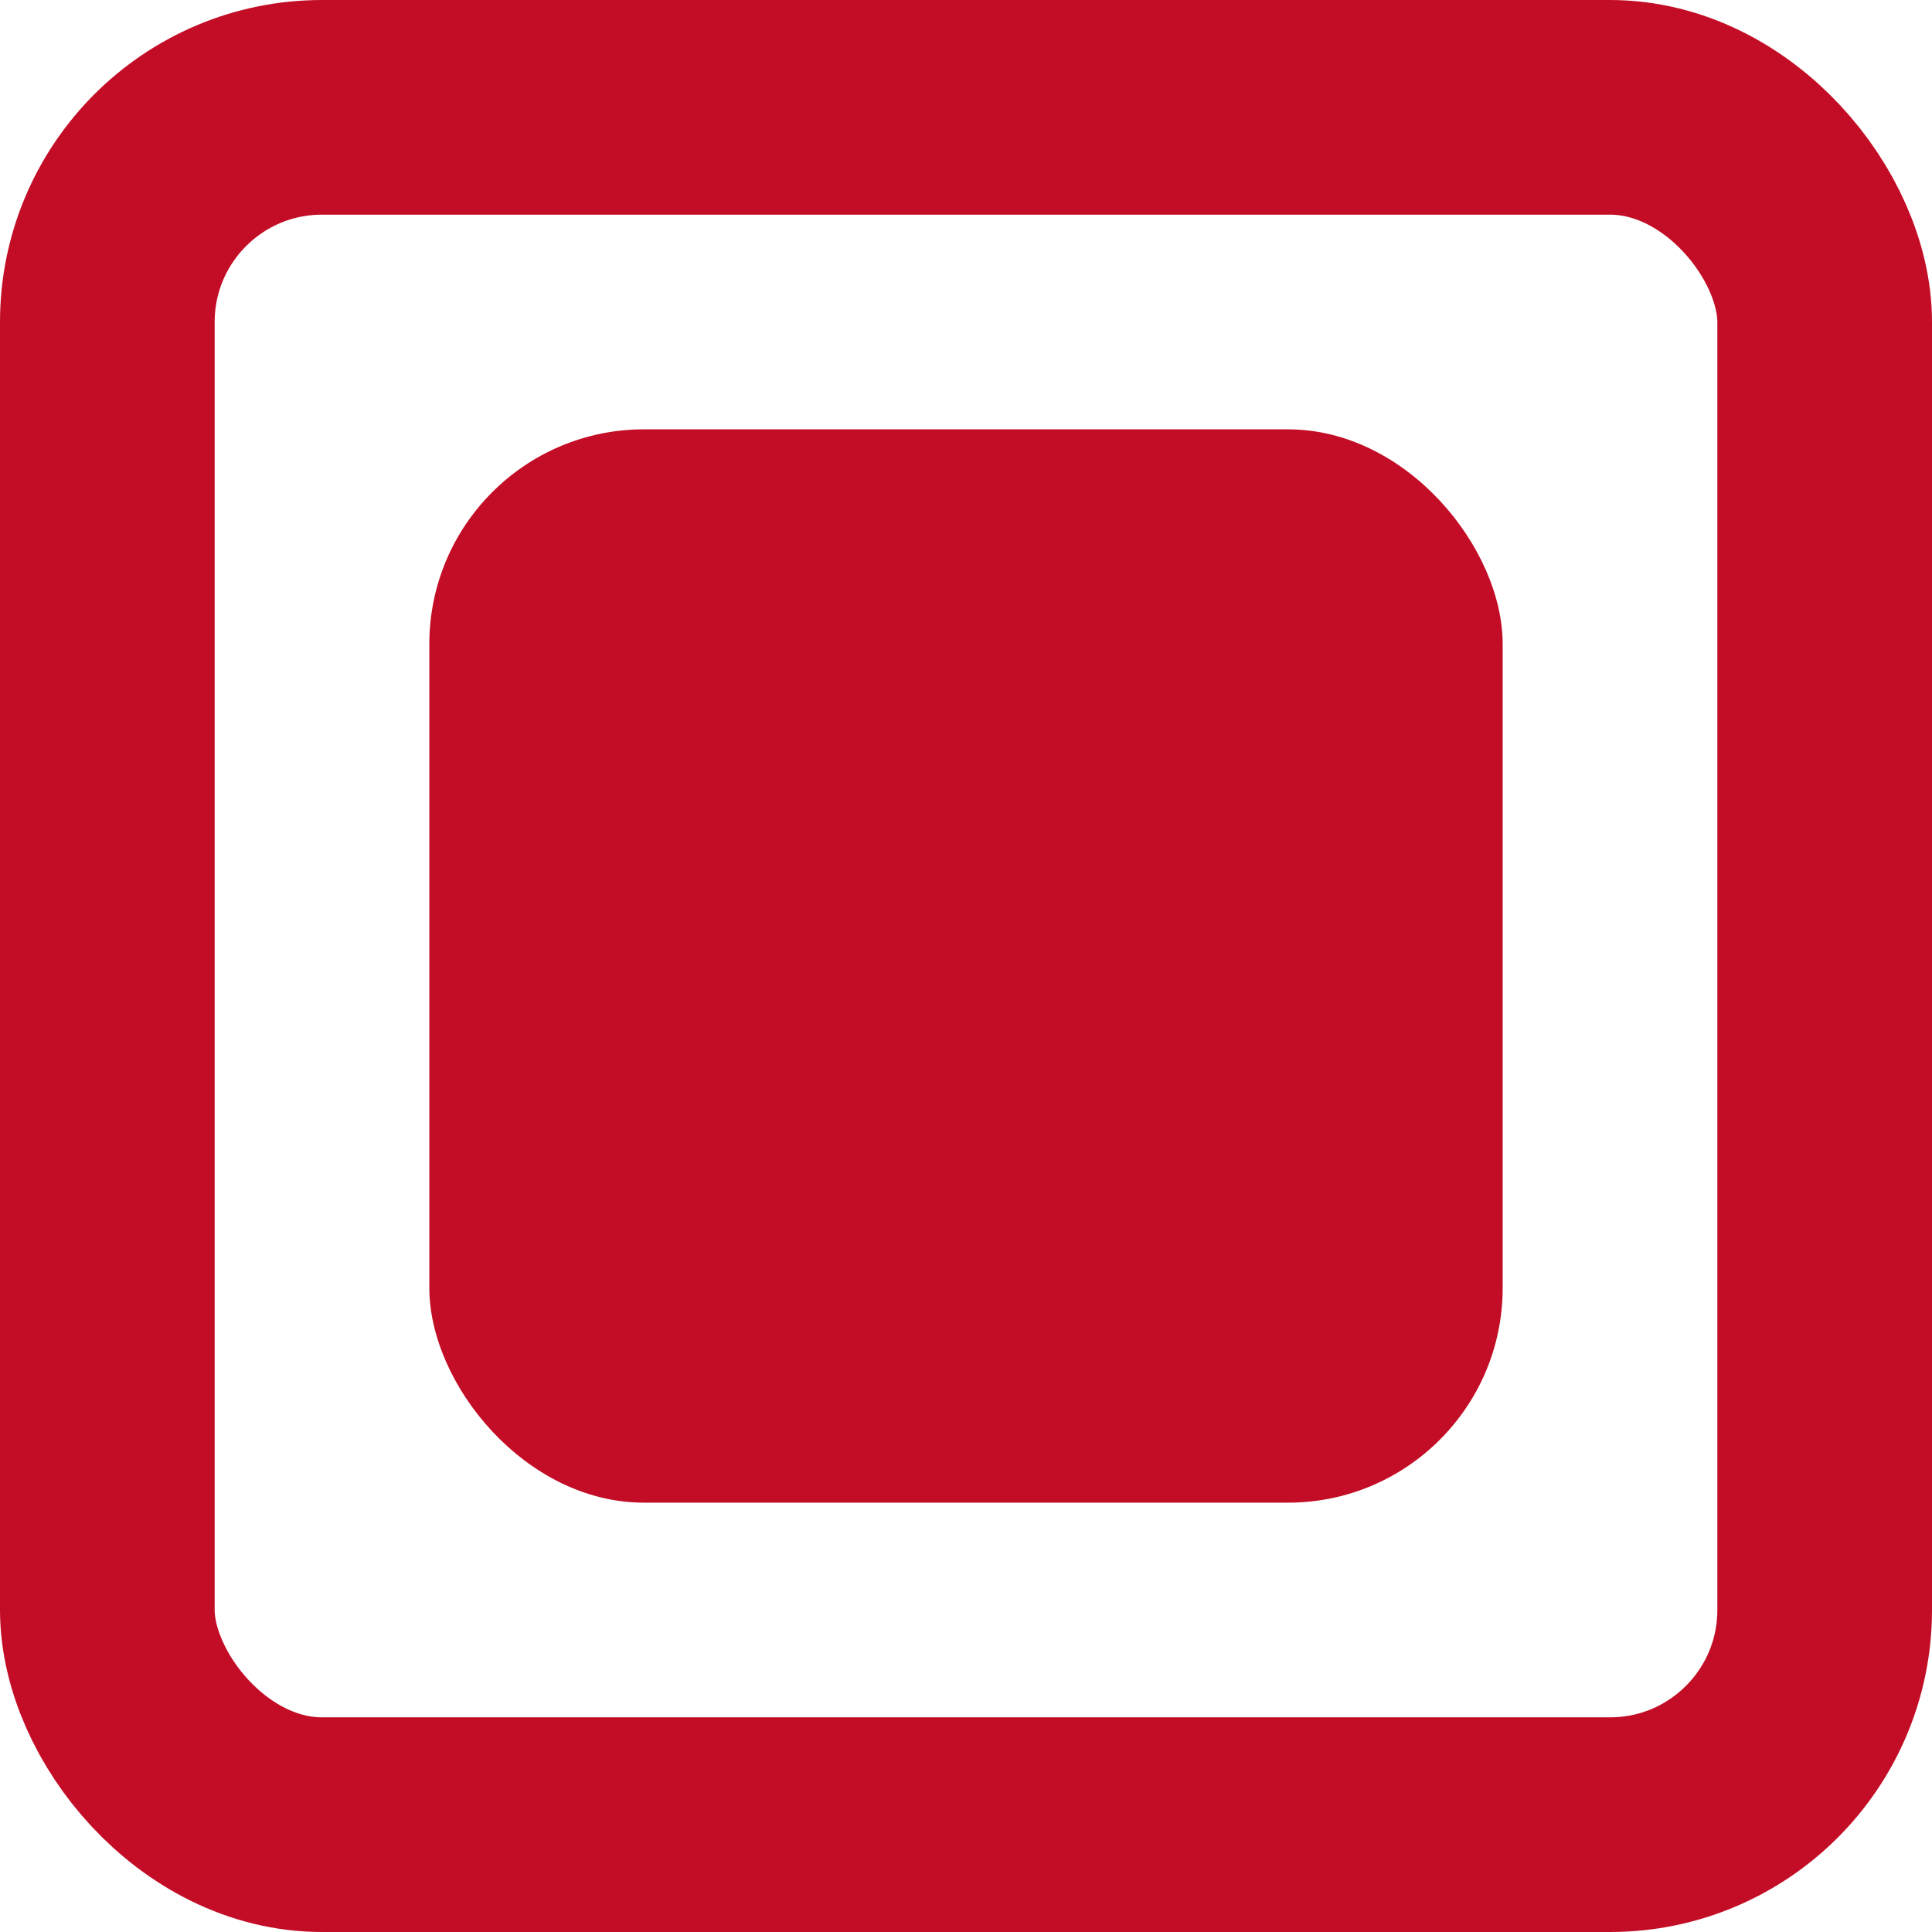
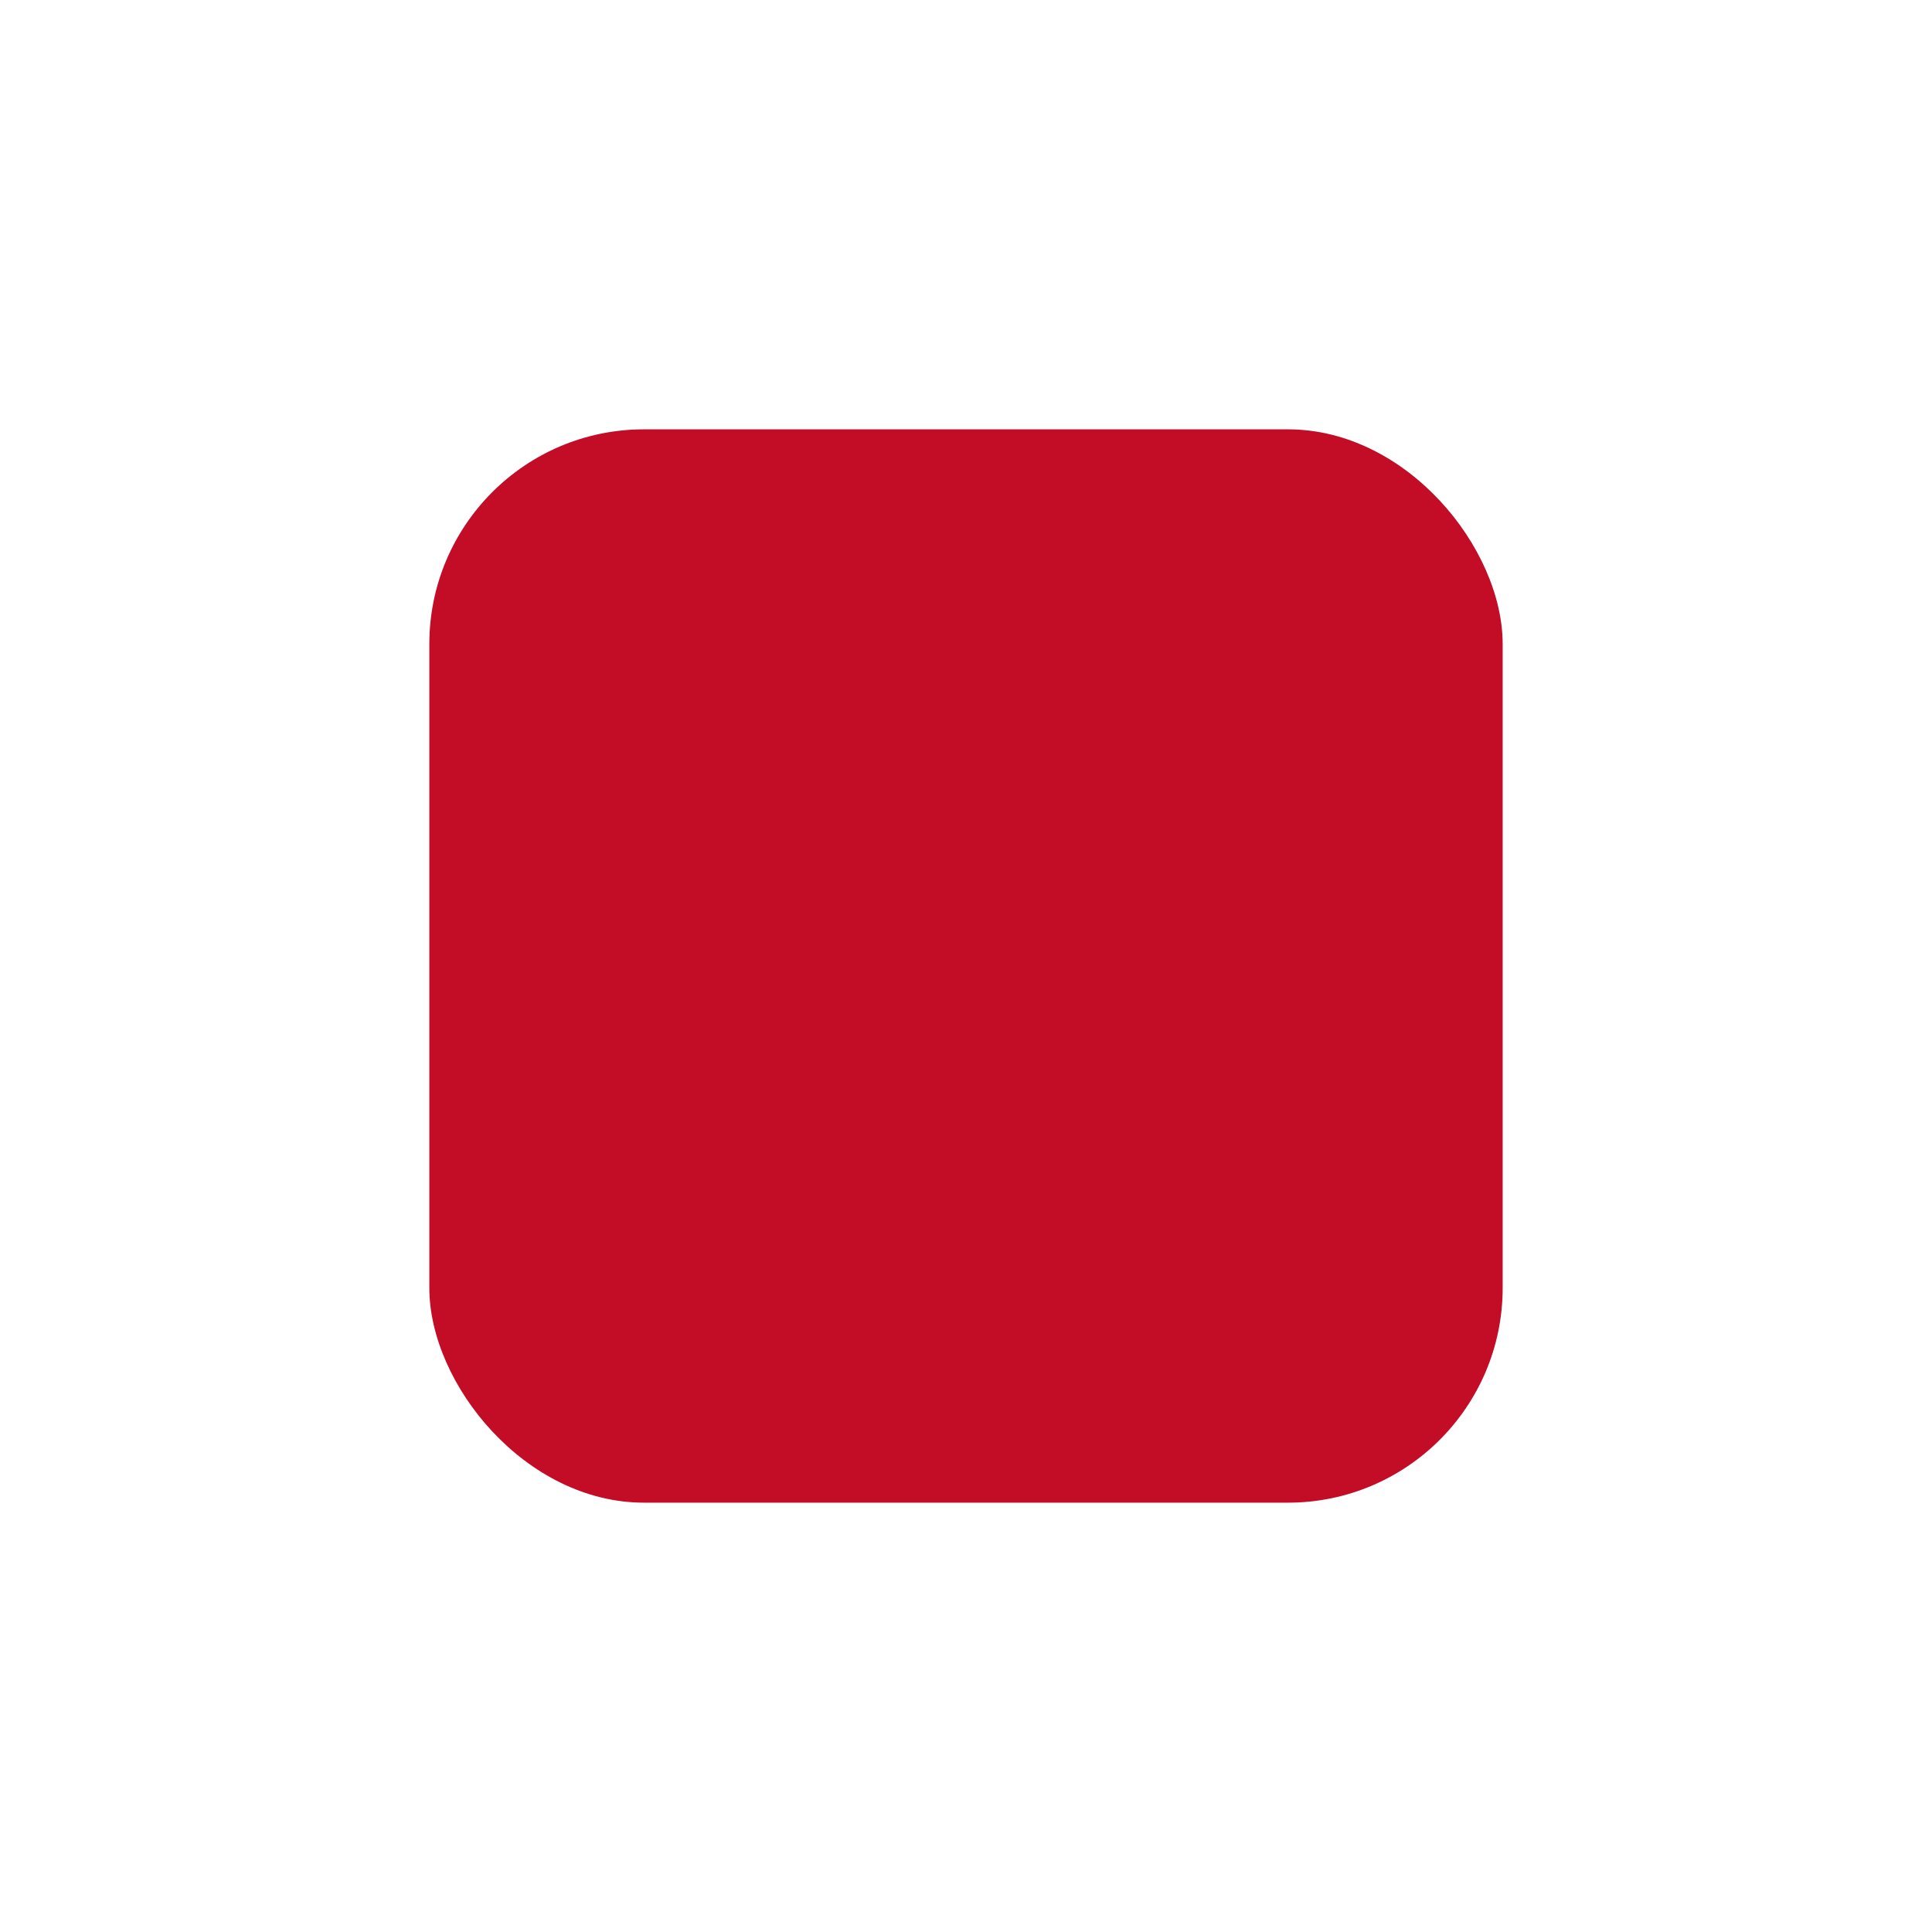
<svg xmlns="http://www.w3.org/2000/svg" fill="none" height="18" viewBox="0 0 18 18" width="18">
-   <rect height="16" rx="2" stroke="#c30d26" stroke-width="2" width="16" x="1" y="1" />
  <rect fill="#c30d26" height="10" rx="2" width="10" x="4" y="4" />
</svg>